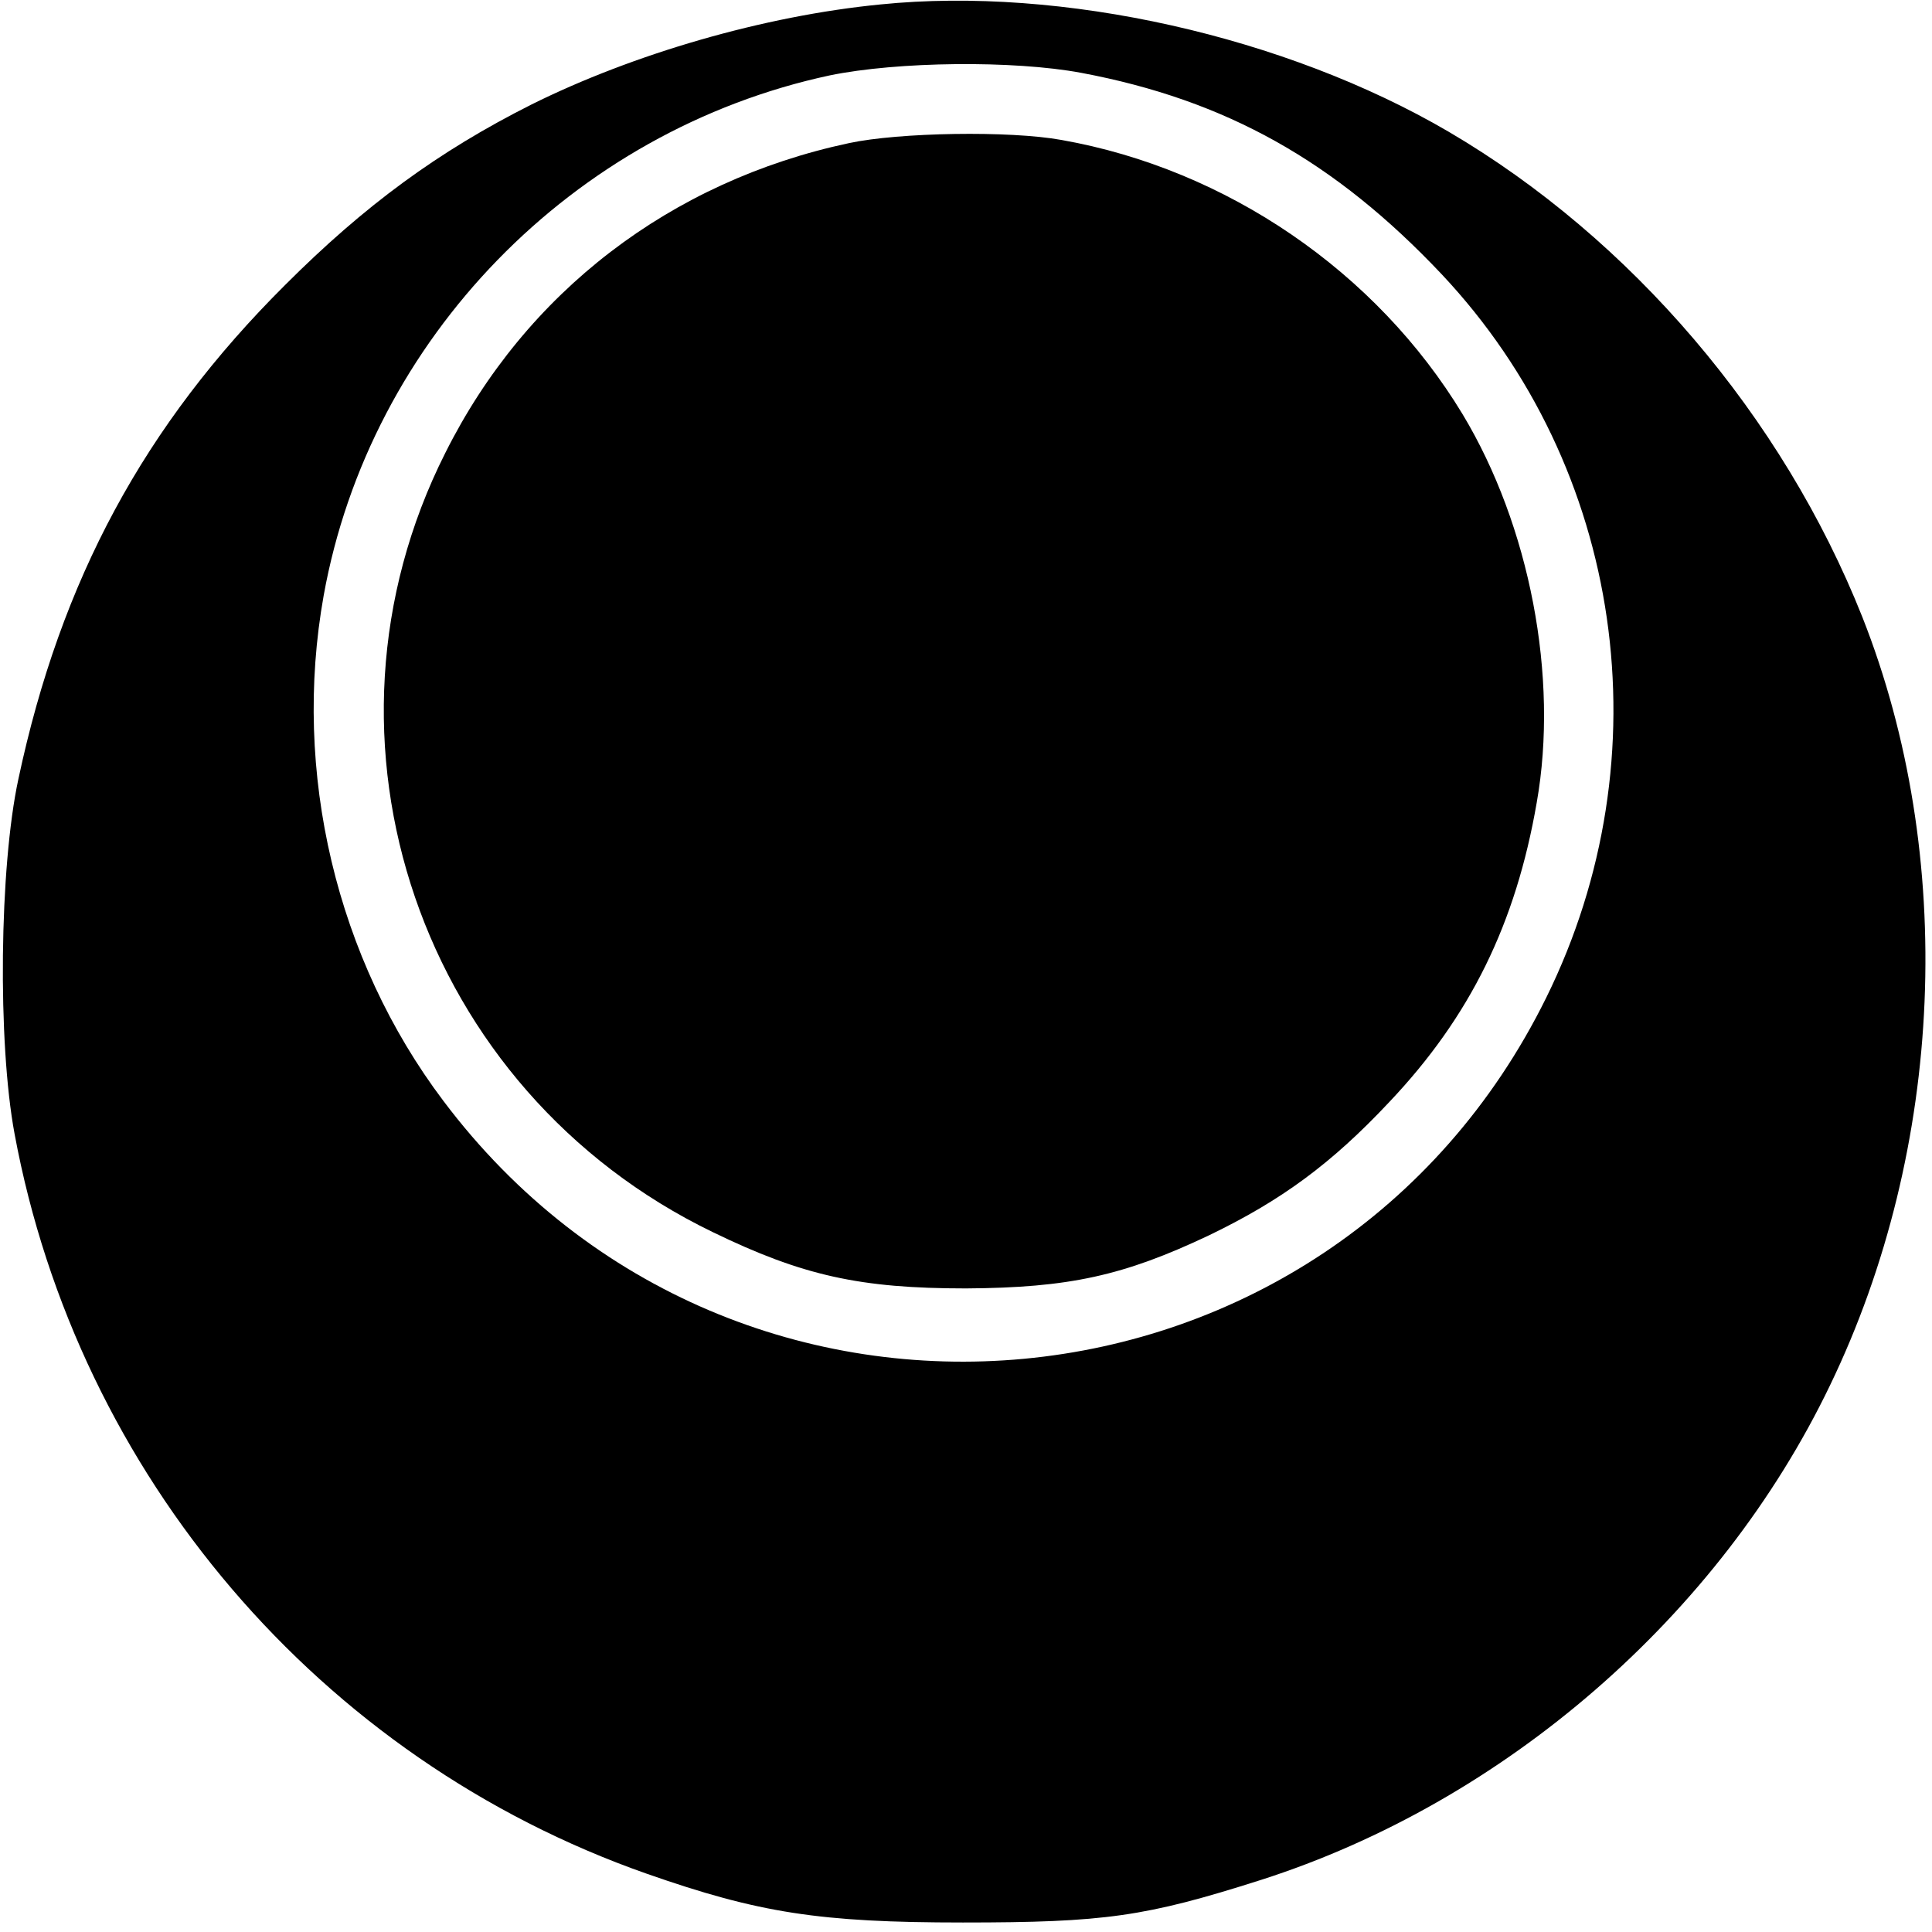
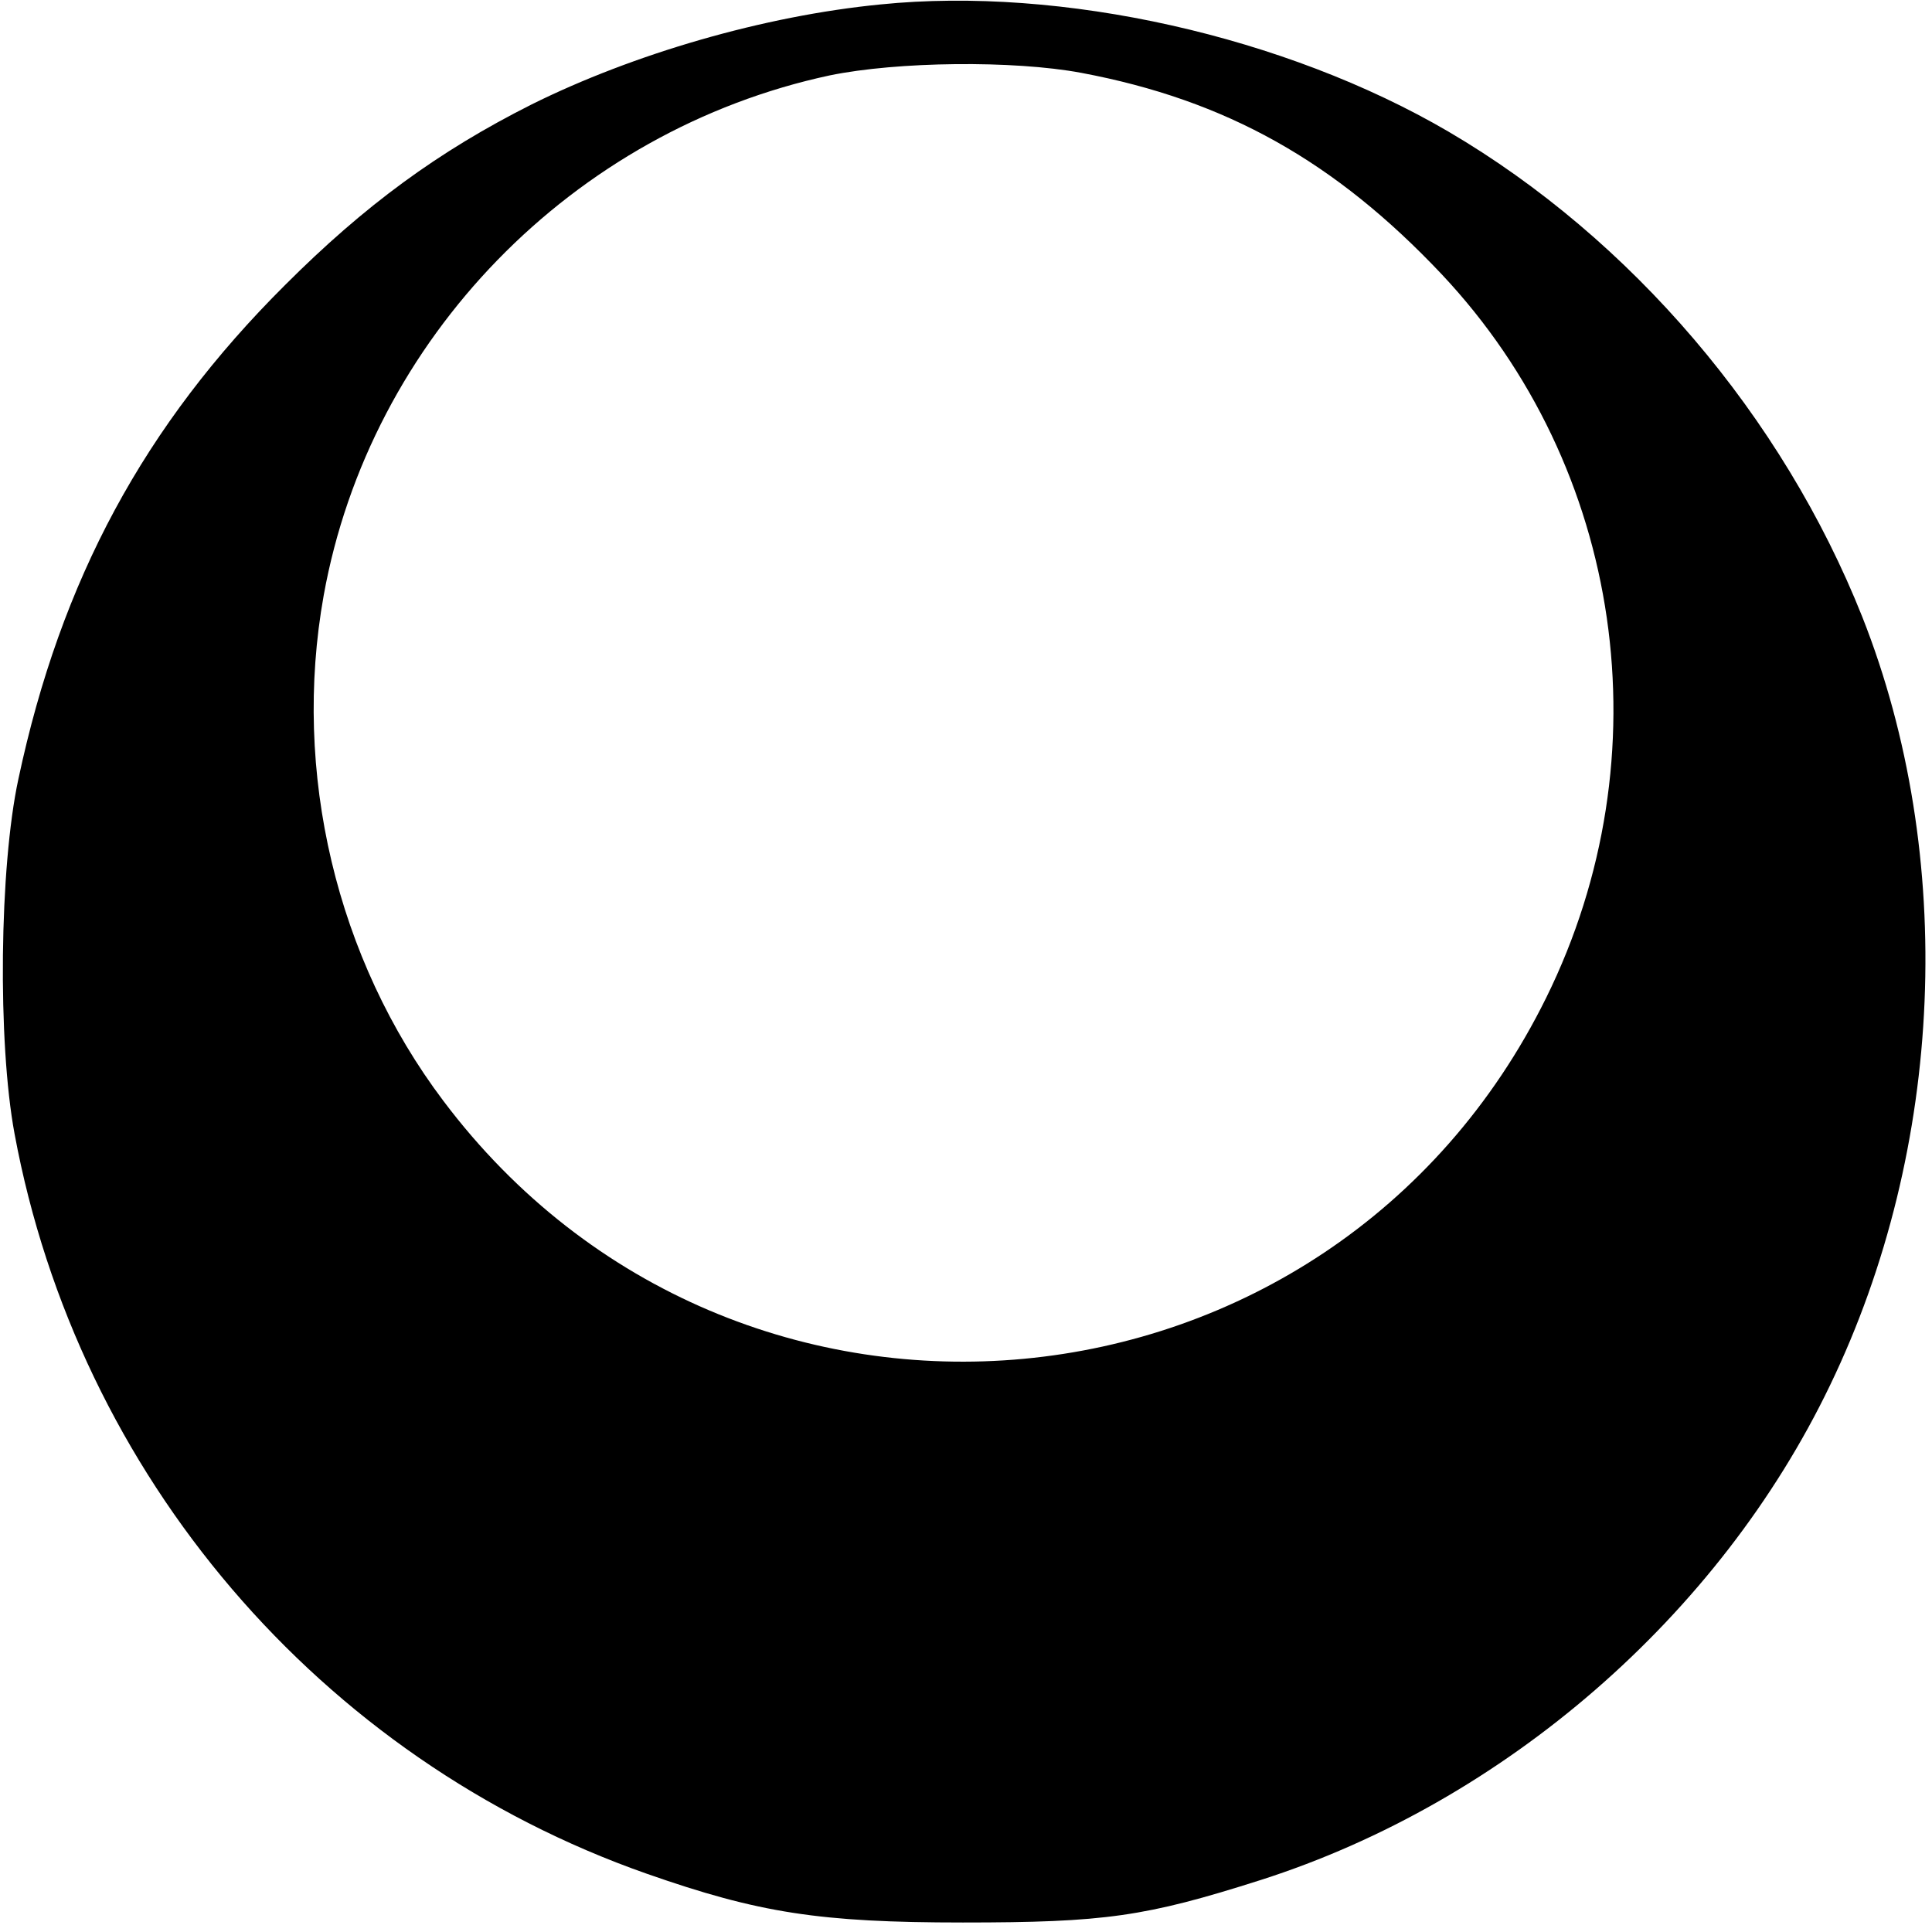
<svg xmlns="http://www.w3.org/2000/svg" version="1.0" width="305pt" height="305pt" viewBox="0 0 305 305" preserveAspectRatio="xMidYMid meet">
  <g transform="translate(0,305) scale(0.1,-0.1)" fill="#000000" stroke="none">
    <path d="M1390 3043 c-184 -18 -390 -78 -551 -158 -147 -74 -263 -159 -389 -285 -222 -221 -354 -465 -421 -780 -30 -139 -33 -415 -6 -560 100 -539 482 -987 998 -1168 177 -62 273 -77 499 -77 224 0 288 9 470 67 385 123 724 417 899 781 181 375 200 836 51 1213 -126 317 -365 597 -653 766 -258 151 -611 230 -897 201z m317 -108 c229 -43 401 -140 569 -318 287 -305 353 -761 165 -1142 -340 -689 -1279 -777 -1741 -163 -169 224 -239 519 -189 798 73 405 393 734 799 821 107 22 290 24 397 4z" />
-     <path d="M1340 2824 c-281 -60 -510 -235 -637 -489 -229 -454 -39 -1007 422 -1230 142 -69 233 -89 400 -89 163 1 249 20 384 84 114 55 193 113 284 210 128 135 200 282 233 473 35 198 -11 437 -117 613 -136 225 -373 387 -633 433 -82 15 -257 12 -336 -5z" />
  </g>
</svg>